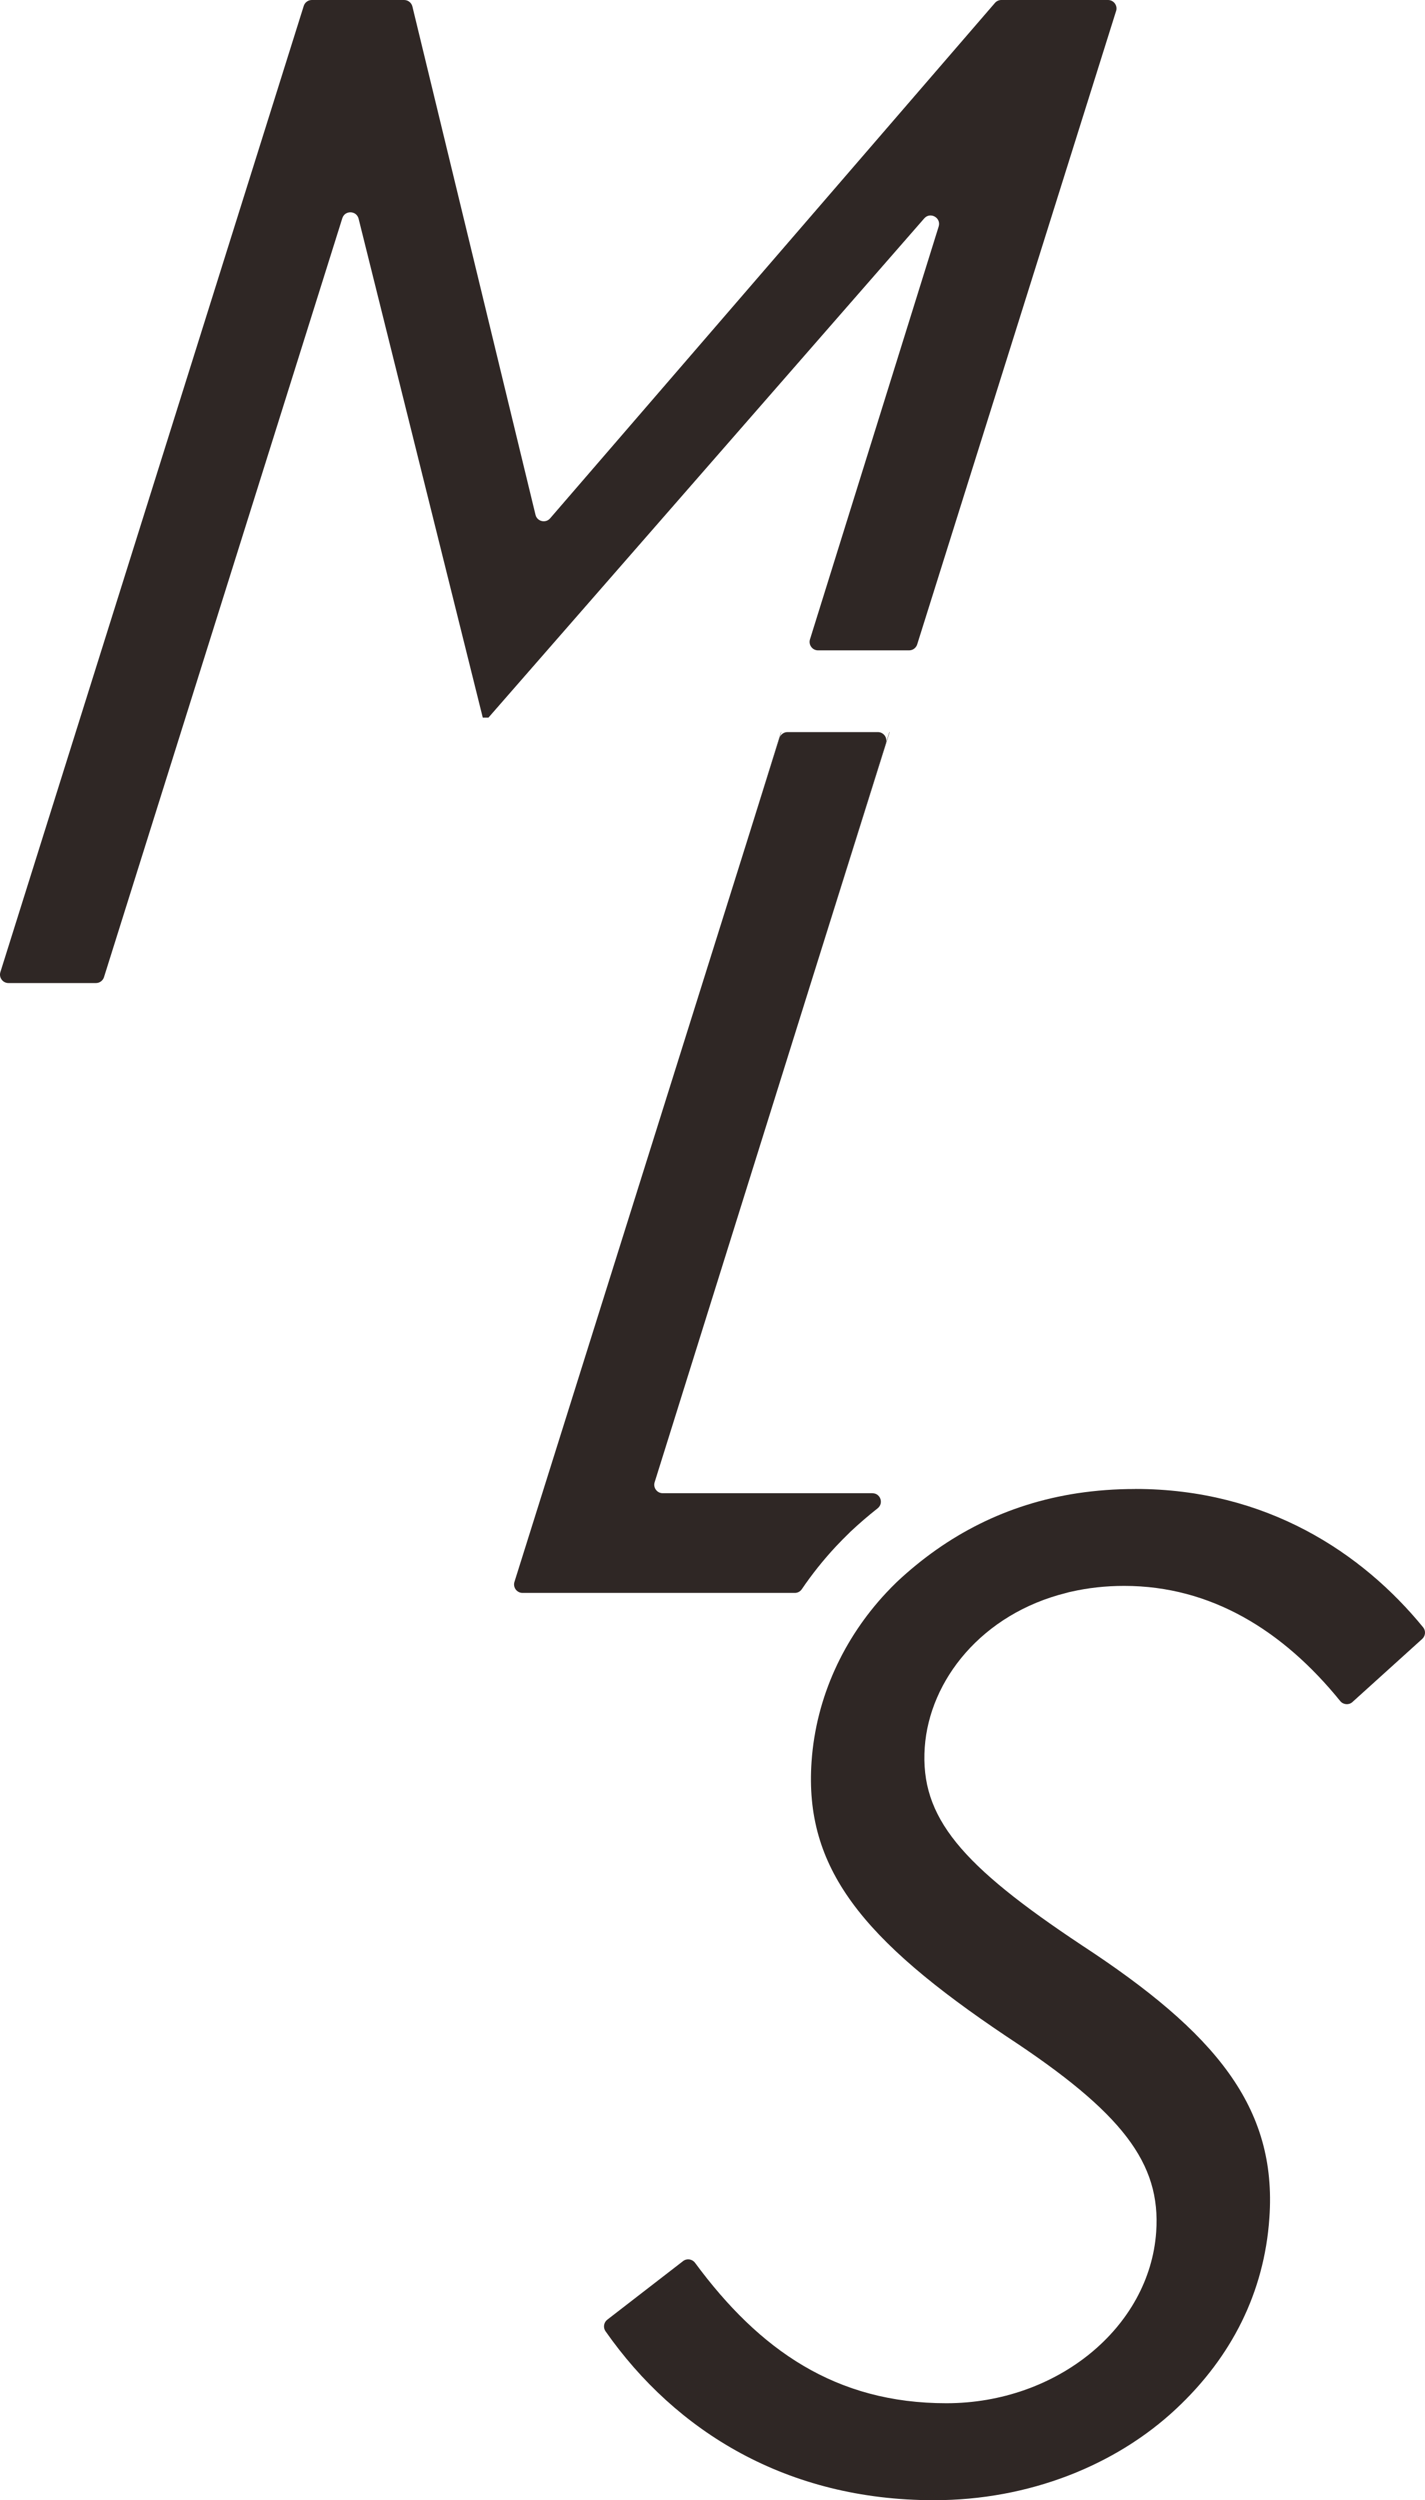
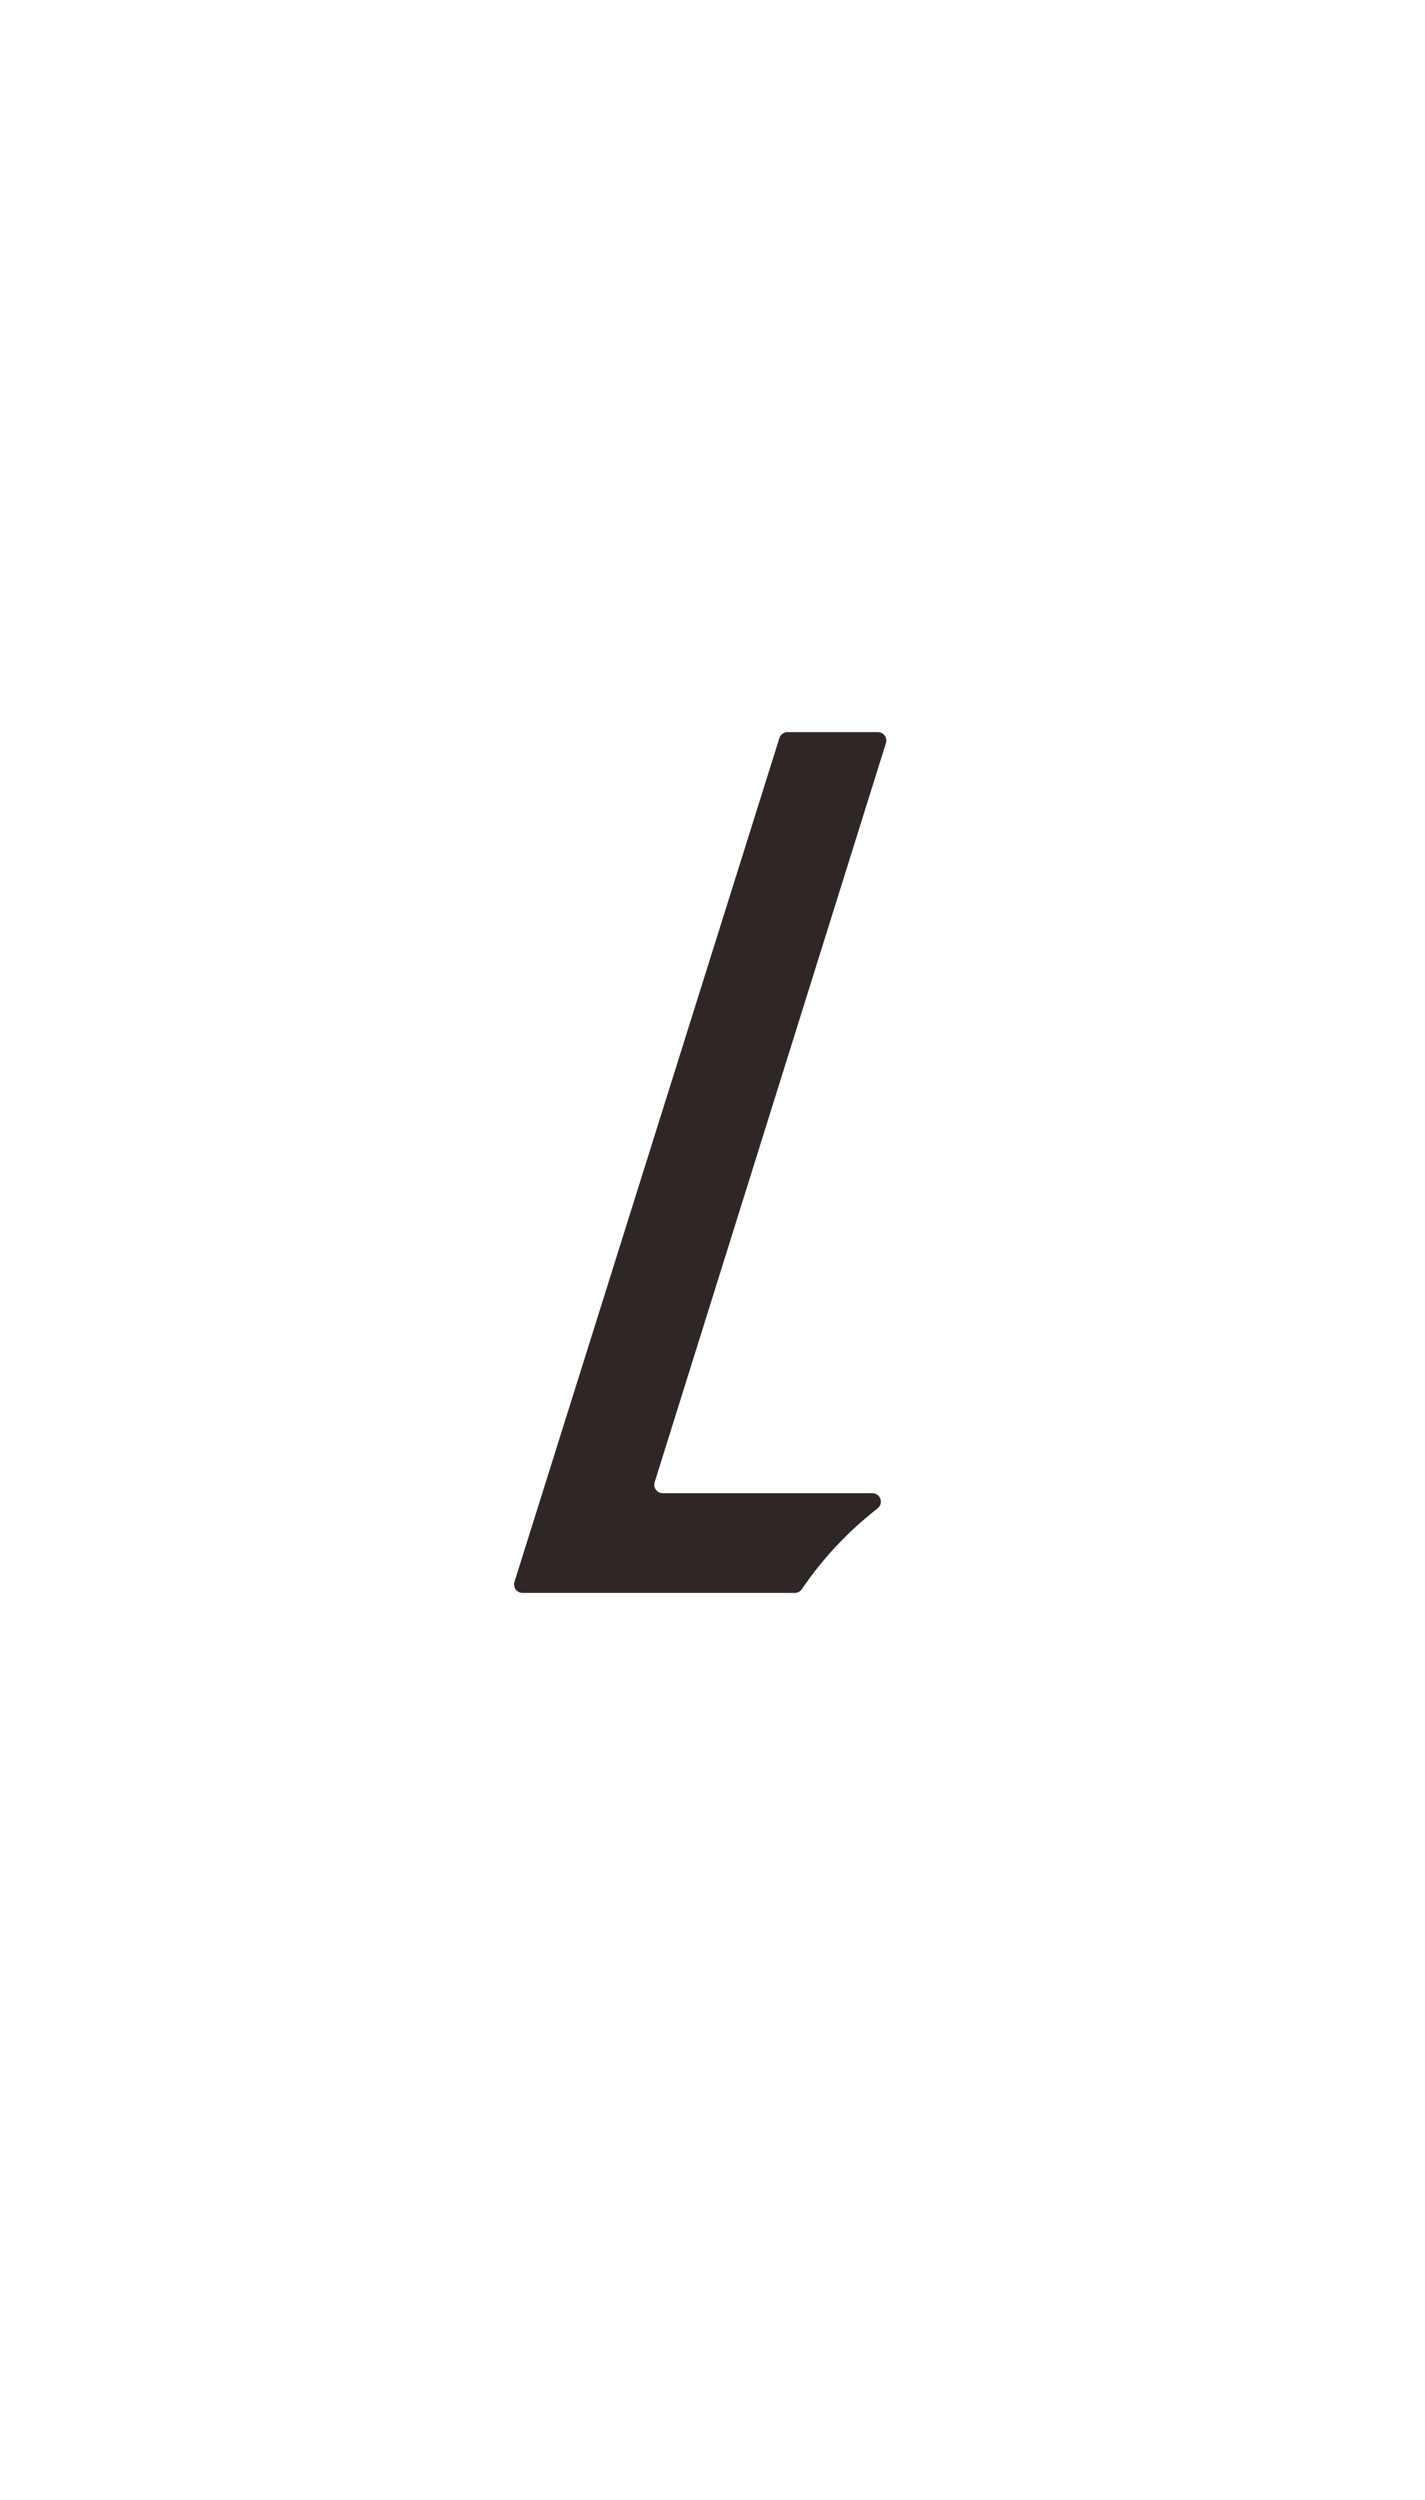
<svg xmlns="http://www.w3.org/2000/svg" viewBox="0 0 548.34 961.44">
  <defs>
    <style>.cls-1{fill:#2f2725;}.cls-2{isolation:isolate;}.cls-3{mix-blend-mode:multiply;}</style>
  </defs>
  <g class="cls-2">
    <g id="_レイヤー_2">
      <g id="_レイヤー_1-2">
        <g class="cls-3">
-           <polygon class="cls-1" points="342.23 281.52 312.03 378.03 342.34 281.52 342.23 281.52" />
-           <polygon class="cls-1" points="287.61 323 300.64 281.52 300.53 281.52 287.61 323" />
-           <path class="cls-1" d="M429.47,4.24l-76.54,243.57c-.43,1.36-1.69,2.28-3.11,2.28h-35.03c-2.2,0-3.76-2.13-3.11-4.23l49.52-158.76c1.05-3.36-3.25-5.77-5.56-3.11l-167.68,191.96h-2.19l-47.78-191.84c-.8-3.19-5.28-3.33-6.27-.19L40.02,375.75c-.43,1.36-1.69,2.28-3.11,2.28H3.26c-2.2,0-3.77-2.14-3.11-4.23L116.88,2.28c.43-1.36,1.69-2.28,3.11-2.28h35.53c1.5,0,2.81,1.03,3.17,2.49l47.37,195.47c.62,2.58,3.9,3.37,5.63,1.36L382.85,1.13c.62-.72,1.52-1.13,2.47-1.13h41.05c2.2,0,3.77,2.14,3.11,4.24Z" />
          <path class="cls-1" d="M335.71,574.21c3.1,0,4.43,3.89,1.99,5.81-3.58,2.82-7.07,5.82-10.46,9l-.37.37c-1.78,1.74-3.49,3.45-5.12,5.19-4.84,5.18-9.27,10.72-13.22,16.54-.6.88-1.59,1.42-2.66,1.42h-104.8c-2.2,0-3.77-2.14-3.11-4.24l101.96-324.5c.43-1.36,1.69-2.28,3.11-2.28h34.77c2.2,0,3.77,2.13,3.11,4.23l-89,284.22c-.66,2.1.91,4.23,3.11,4.23h80.69Z" />
-           <path class="cls-1" d="M436.82,572.58c-7.72,0-15.1.56-22.23,1.63-27.24,4.16-50.13,16.03-69.39,34.03-1.45,1.41-2.86,2.82-4.23,4.3-16.18,17.33-26.94,39.93-28.68,64.82-2.86,41.04,19.52,68.57,75.21,105.86,44.42,29.16,59.26,48.61,57.4,75.06-2.56,36.7-38.11,65.86-80.74,65.86s-71.98-20.49-96.7-53.99c-1.09-1.47-3.16-1.79-4.61-.67l-29.15,22.52c-1.38,1.06-1.7,3.04-.7,4.46,27.02,38.57,69.84,64.97,126.37,64.97,36.73,0,70.09-13.51,93.17-35.1,21.41-20,33.95-44.82,35.92-73.47,3.01-42.67-20.93-71.28-72.06-104.75-46.42-30.8-62.41-49.16-60.56-76.18,1.82-25.86,22-51.35,54.55-59.41.59-.19,1.22-.33,1.82-.45,6.34-1.45,13.17-2.23,20.37-2.23,33.44,0,61.15,17.18,83.12,44.27,1.18,1.45,3.32,1.65,4.71.4l26.84-24.26c1.29-1.16,1.47-3.14.37-4.48-23.42-28.67-60.37-53.21-110.8-53.21Z" />
        </g>
      </g>
    </g>
  </g>
</svg>